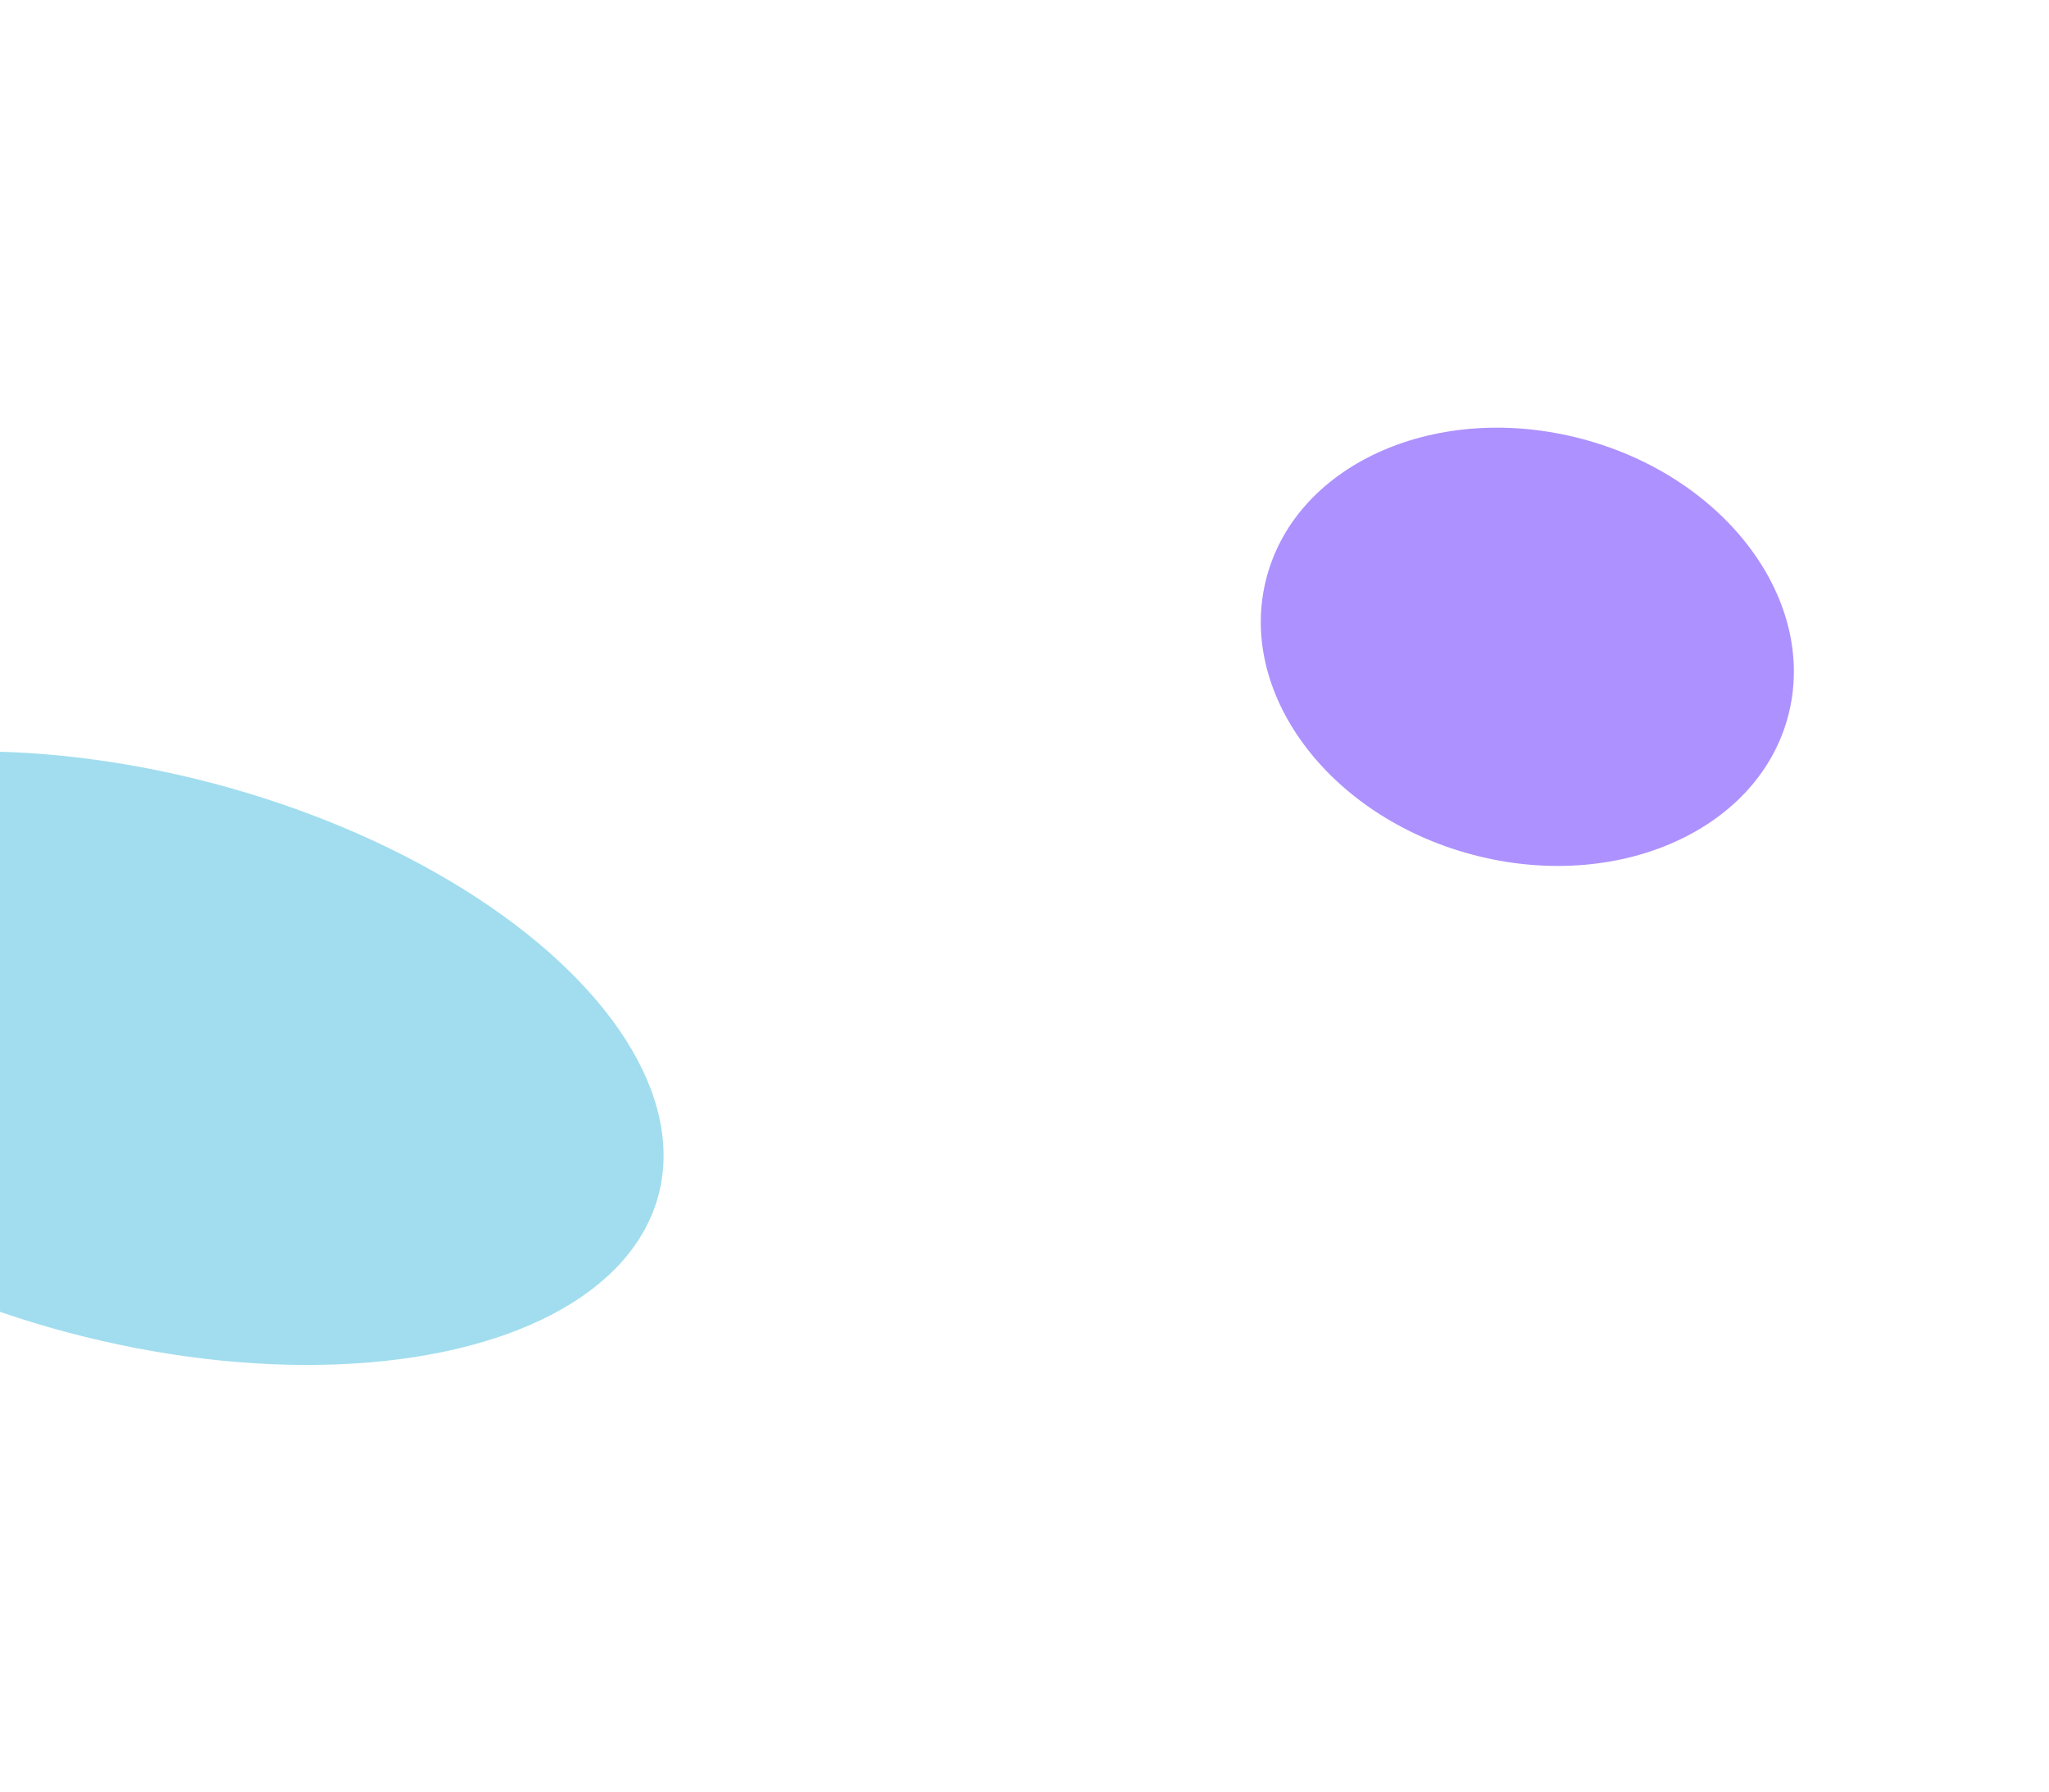
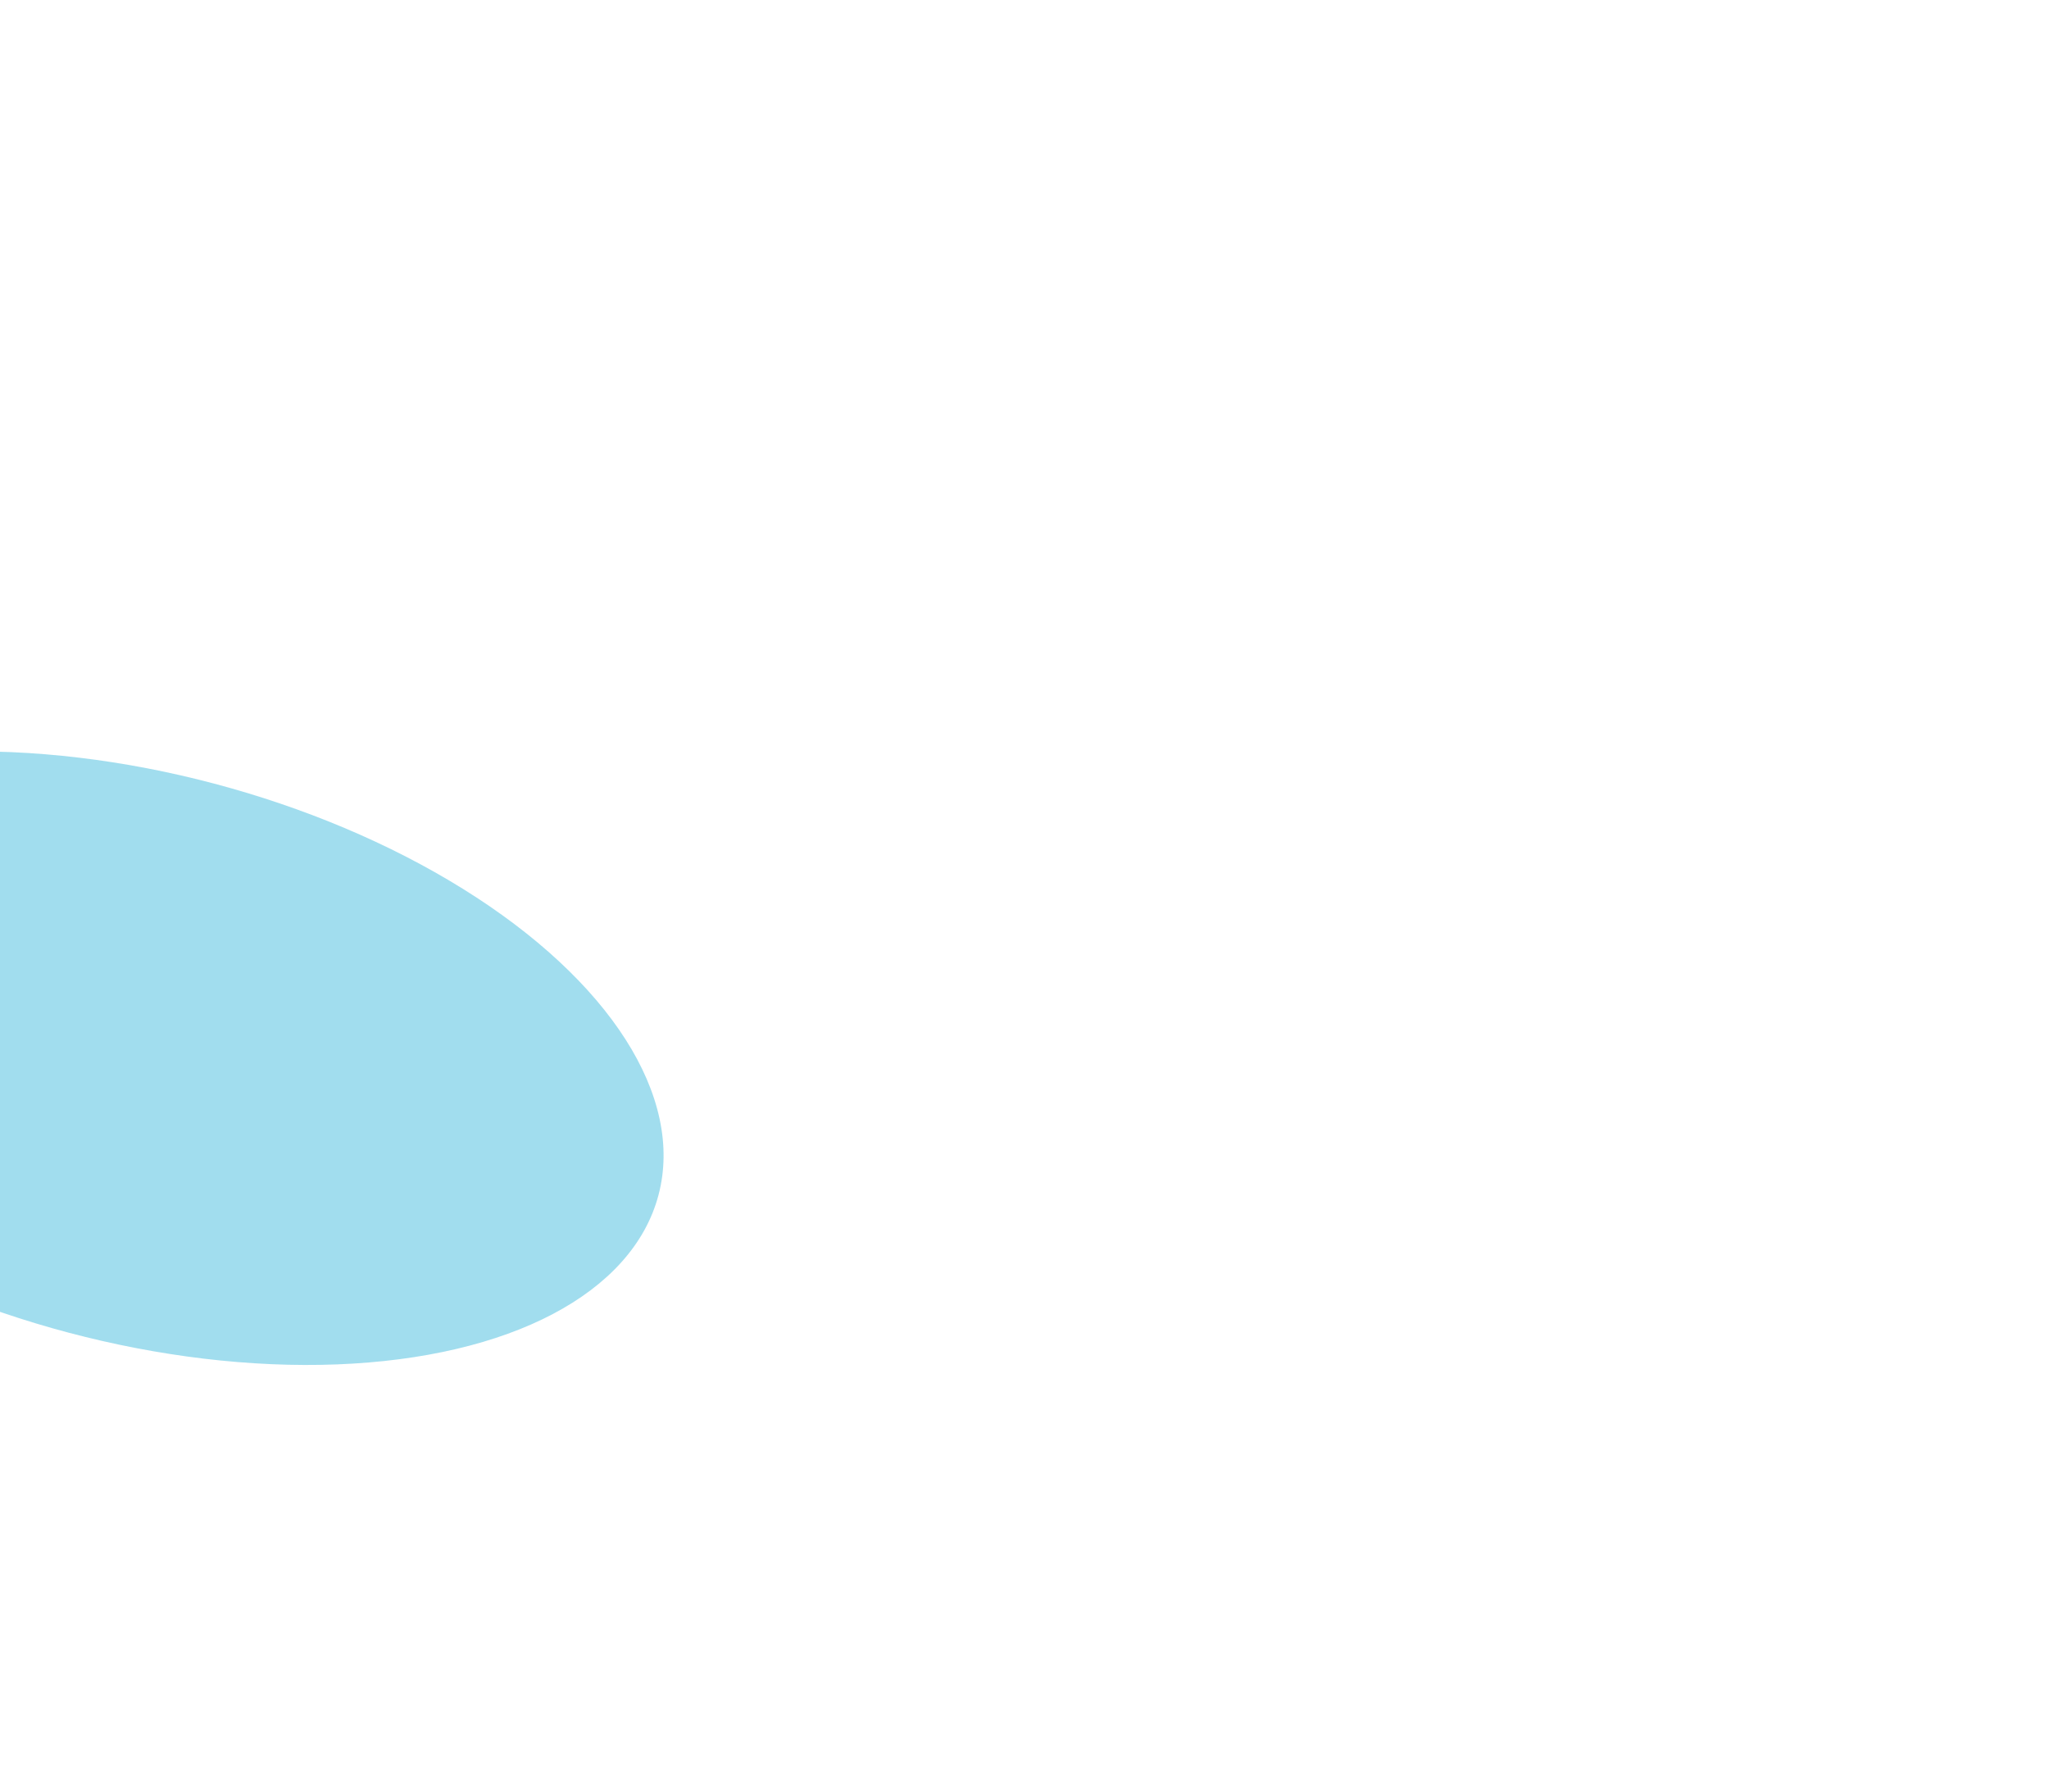
<svg xmlns="http://www.w3.org/2000/svg" width="1920" height="1679" viewBox="0 0 1920 1679" fill="none">
  <g filter="url(#filter0_f_5670_153)">
-     <path d="M1675.39 671.403c28.79-107.437-57.21-223.828-192.08-259.967C1348.43 375.297 1215.76 433.095 1186.97 540.532s57.21 223.829 192.09 259.968c134.87 36.139 267.54-21.66 296.33-129.097z" fill="#ad91fe" />
-   </g>
+     </g>
  <g filter="url(#filter1_f_5670_153)">
    <ellipse cx="501" cy="266" rx="501" ry="266" transform="matrix(0.967 0.256 0.256 -0.967 -420 1120.32)" fill="#45bdde" fill-opacity=".5" />
  </g>
  <defs>
    <filter id="filter0_f_5670_153" x="781.42" y=".67" width="1299.52" height="1210.6" filterUnits="userSpaceOnUse" color-interpolation-filters="sRGB">
      <feGaussianBlur stdDeviation="200" />
    </filter>
    <filter id="filter1_f_5670_153" x="-756.807" y="303.889" width="1778.32" height="1374.71" filterUnits="userSpaceOnUse" color-interpolation-filters="sRGB">
      <feGaussianBlur stdDeviation="200" />
    </filter>
  </defs>
</svg>